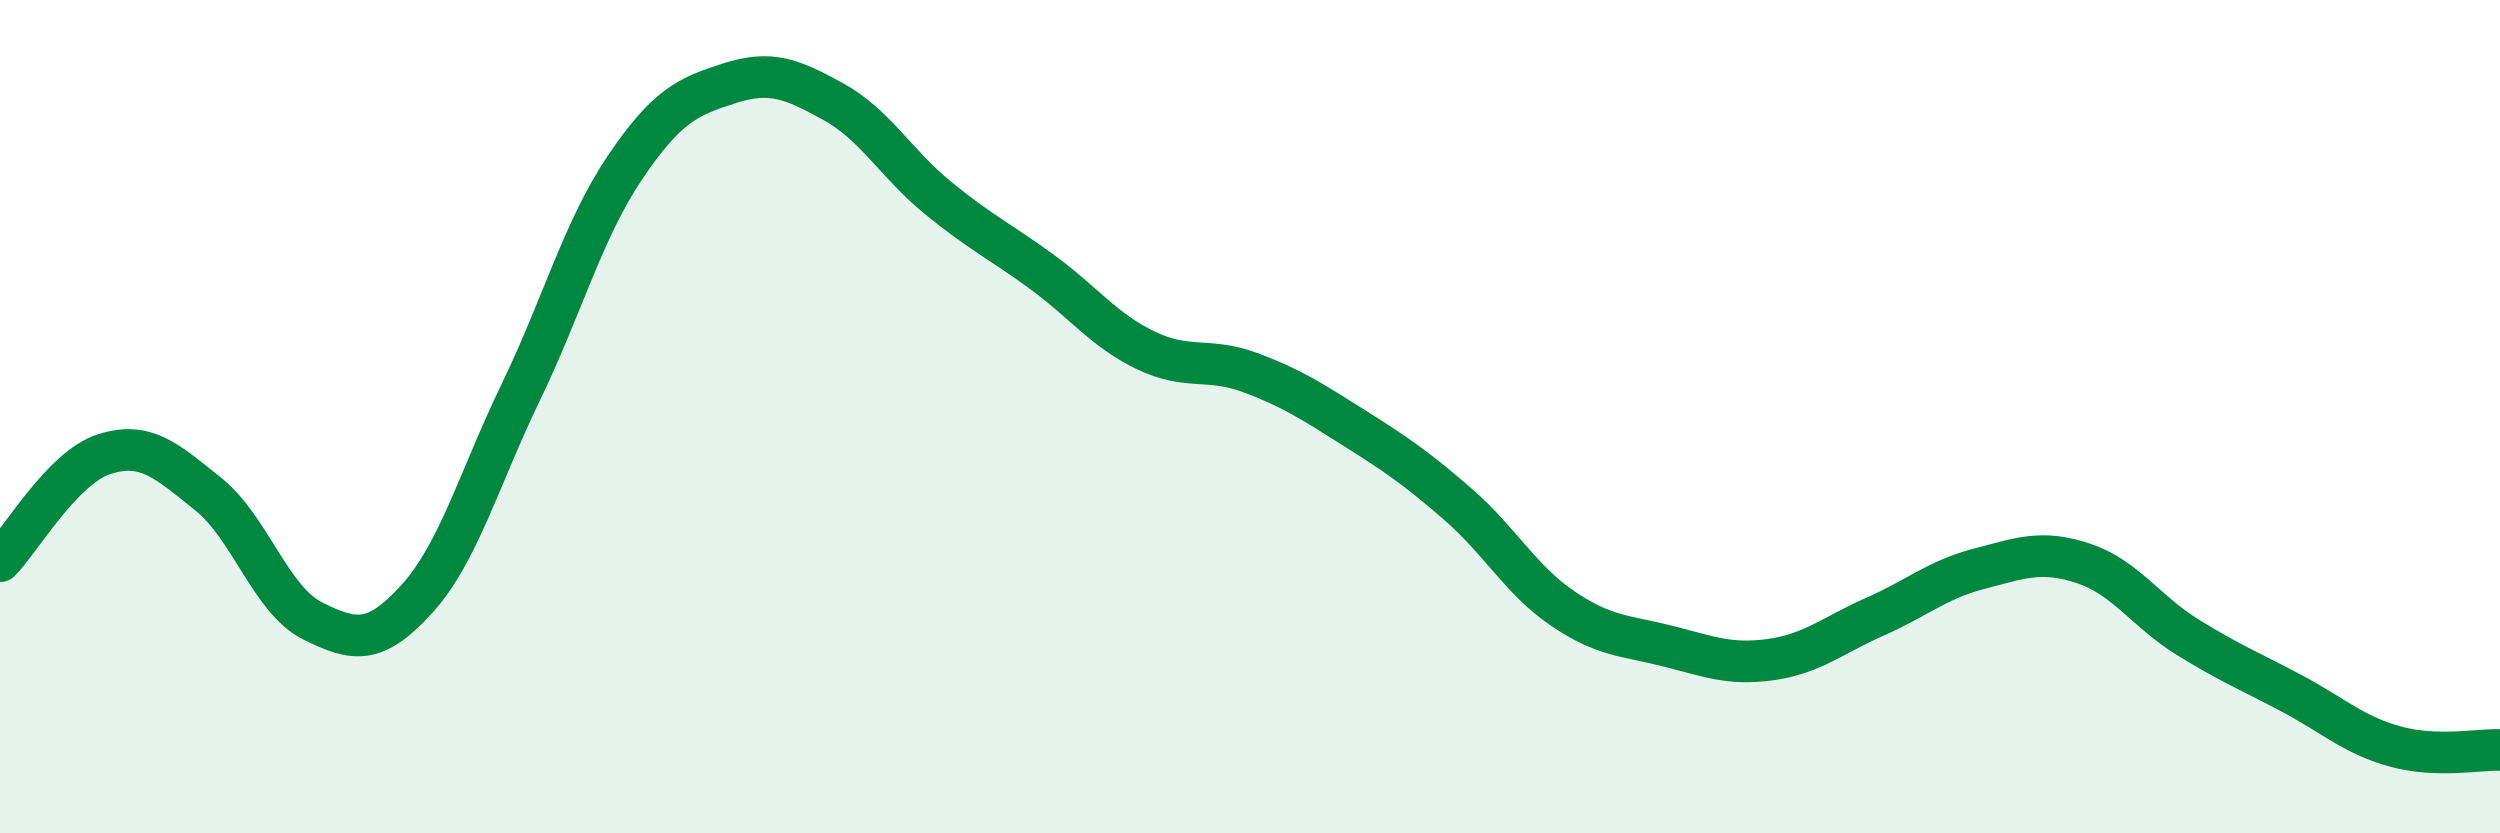
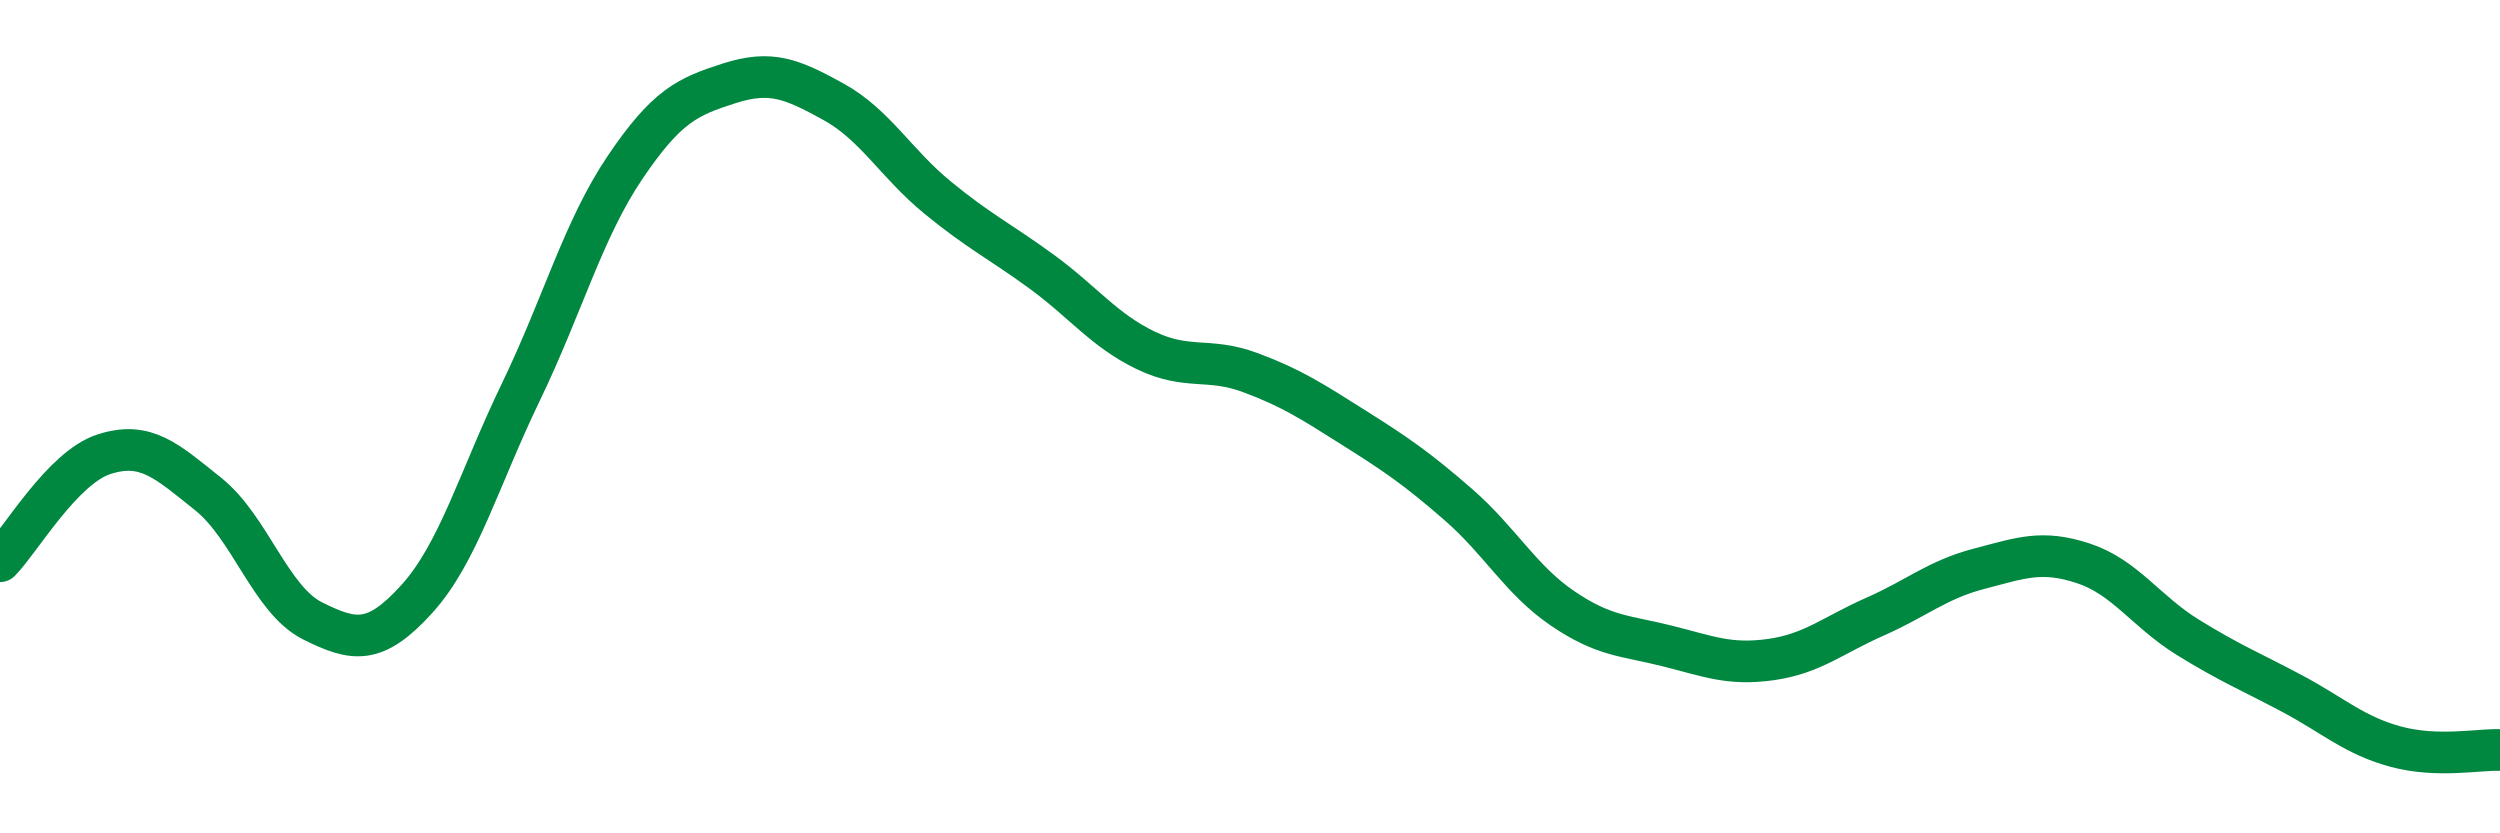
<svg xmlns="http://www.w3.org/2000/svg" width="60" height="20" viewBox="0 0 60 20">
-   <path d="M 0,13.47 C 0.5,12.96 1.5,11.22 2.5,10.9 C 3.5,10.58 4,11.06 5,11.86 C 6,12.66 6.5,14.4 7.5,14.9 C 8.5,15.4 9,15.48 10,14.38 C 11,13.28 11.5,11.48 12.5,9.41 C 13.5,7.34 14,5.5 15,4.02 C 16,2.54 16.5,2.32 17.5,2 C 18.5,1.68 19,1.89 20,2.44 C 21,2.99 21.5,3.92 22.5,4.74 C 23.5,5.56 24,5.79 25,6.52 C 26,7.25 26.5,7.93 27.5,8.41 C 28.5,8.89 29,8.57 30,8.94 C 31,9.31 31.5,9.64 32.5,10.27 C 33.5,10.9 34,11.24 35,12.11 C 36,12.98 36.5,13.92 37.5,14.6 C 38.5,15.28 39,15.25 40,15.5 C 41,15.75 41.5,15.97 42.5,15.83 C 43.5,15.69 44,15.24 45,14.8 C 46,14.36 46.5,13.91 47.5,13.65 C 48.5,13.39 49,13.19 50,13.52 C 51,13.85 51.5,14.67 52.5,15.29 C 53.5,15.91 54,16.11 55,16.64 C 56,17.17 56.5,17.65 57.5,17.92 C 58.5,18.19 59.5,17.98 60,18L60 20L0 20Z" fill="#008740" opacity="0.1" stroke-linecap="round" stroke-linejoin="round" />
  <path d="M 0,13.47 C 0.5,12.96 1.5,11.22 2.5,10.9 C 3.5,10.58 4,11.06 5,11.86 C 6,12.66 6.5,14.4 7.5,14.9 C 8.5,15.4 9,15.48 10,14.38 C 11,13.28 11.5,11.48 12.5,9.41 C 13.5,7.34 14,5.5 15,4.02 C 16,2.54 16.5,2.32 17.5,2 C 18.5,1.68 19,1.89 20,2.44 C 21,2.99 21.5,3.92 22.5,4.74 C 23.5,5.56 24,5.79 25,6.52 C 26,7.25 26.5,7.93 27.5,8.41 C 28.5,8.89 29,8.57 30,8.94 C 31,9.31 31.5,9.64 32.5,10.27 C 33.5,10.9 34,11.24 35,12.11 C 36,12.98 36.5,13.92 37.5,14.6 C 38.5,15.28 39,15.25 40,15.5 C 41,15.75 41.5,15.97 42.5,15.83 C 43.5,15.69 44,15.24 45,14.8 C 46,14.36 46.5,13.91 47.5,13.65 C 48.5,13.39 49,13.19 50,13.52 C 51,13.85 51.5,14.67 52.5,15.29 C 53.5,15.91 54,16.11 55,16.64 C 56,17.17 56.5,17.65 57.5,17.92 C 58.5,18.19 59.5,17.98 60,18" stroke="#008740" stroke-width="1" fill="none" stroke-linecap="round" stroke-linejoin="round" />
</svg>